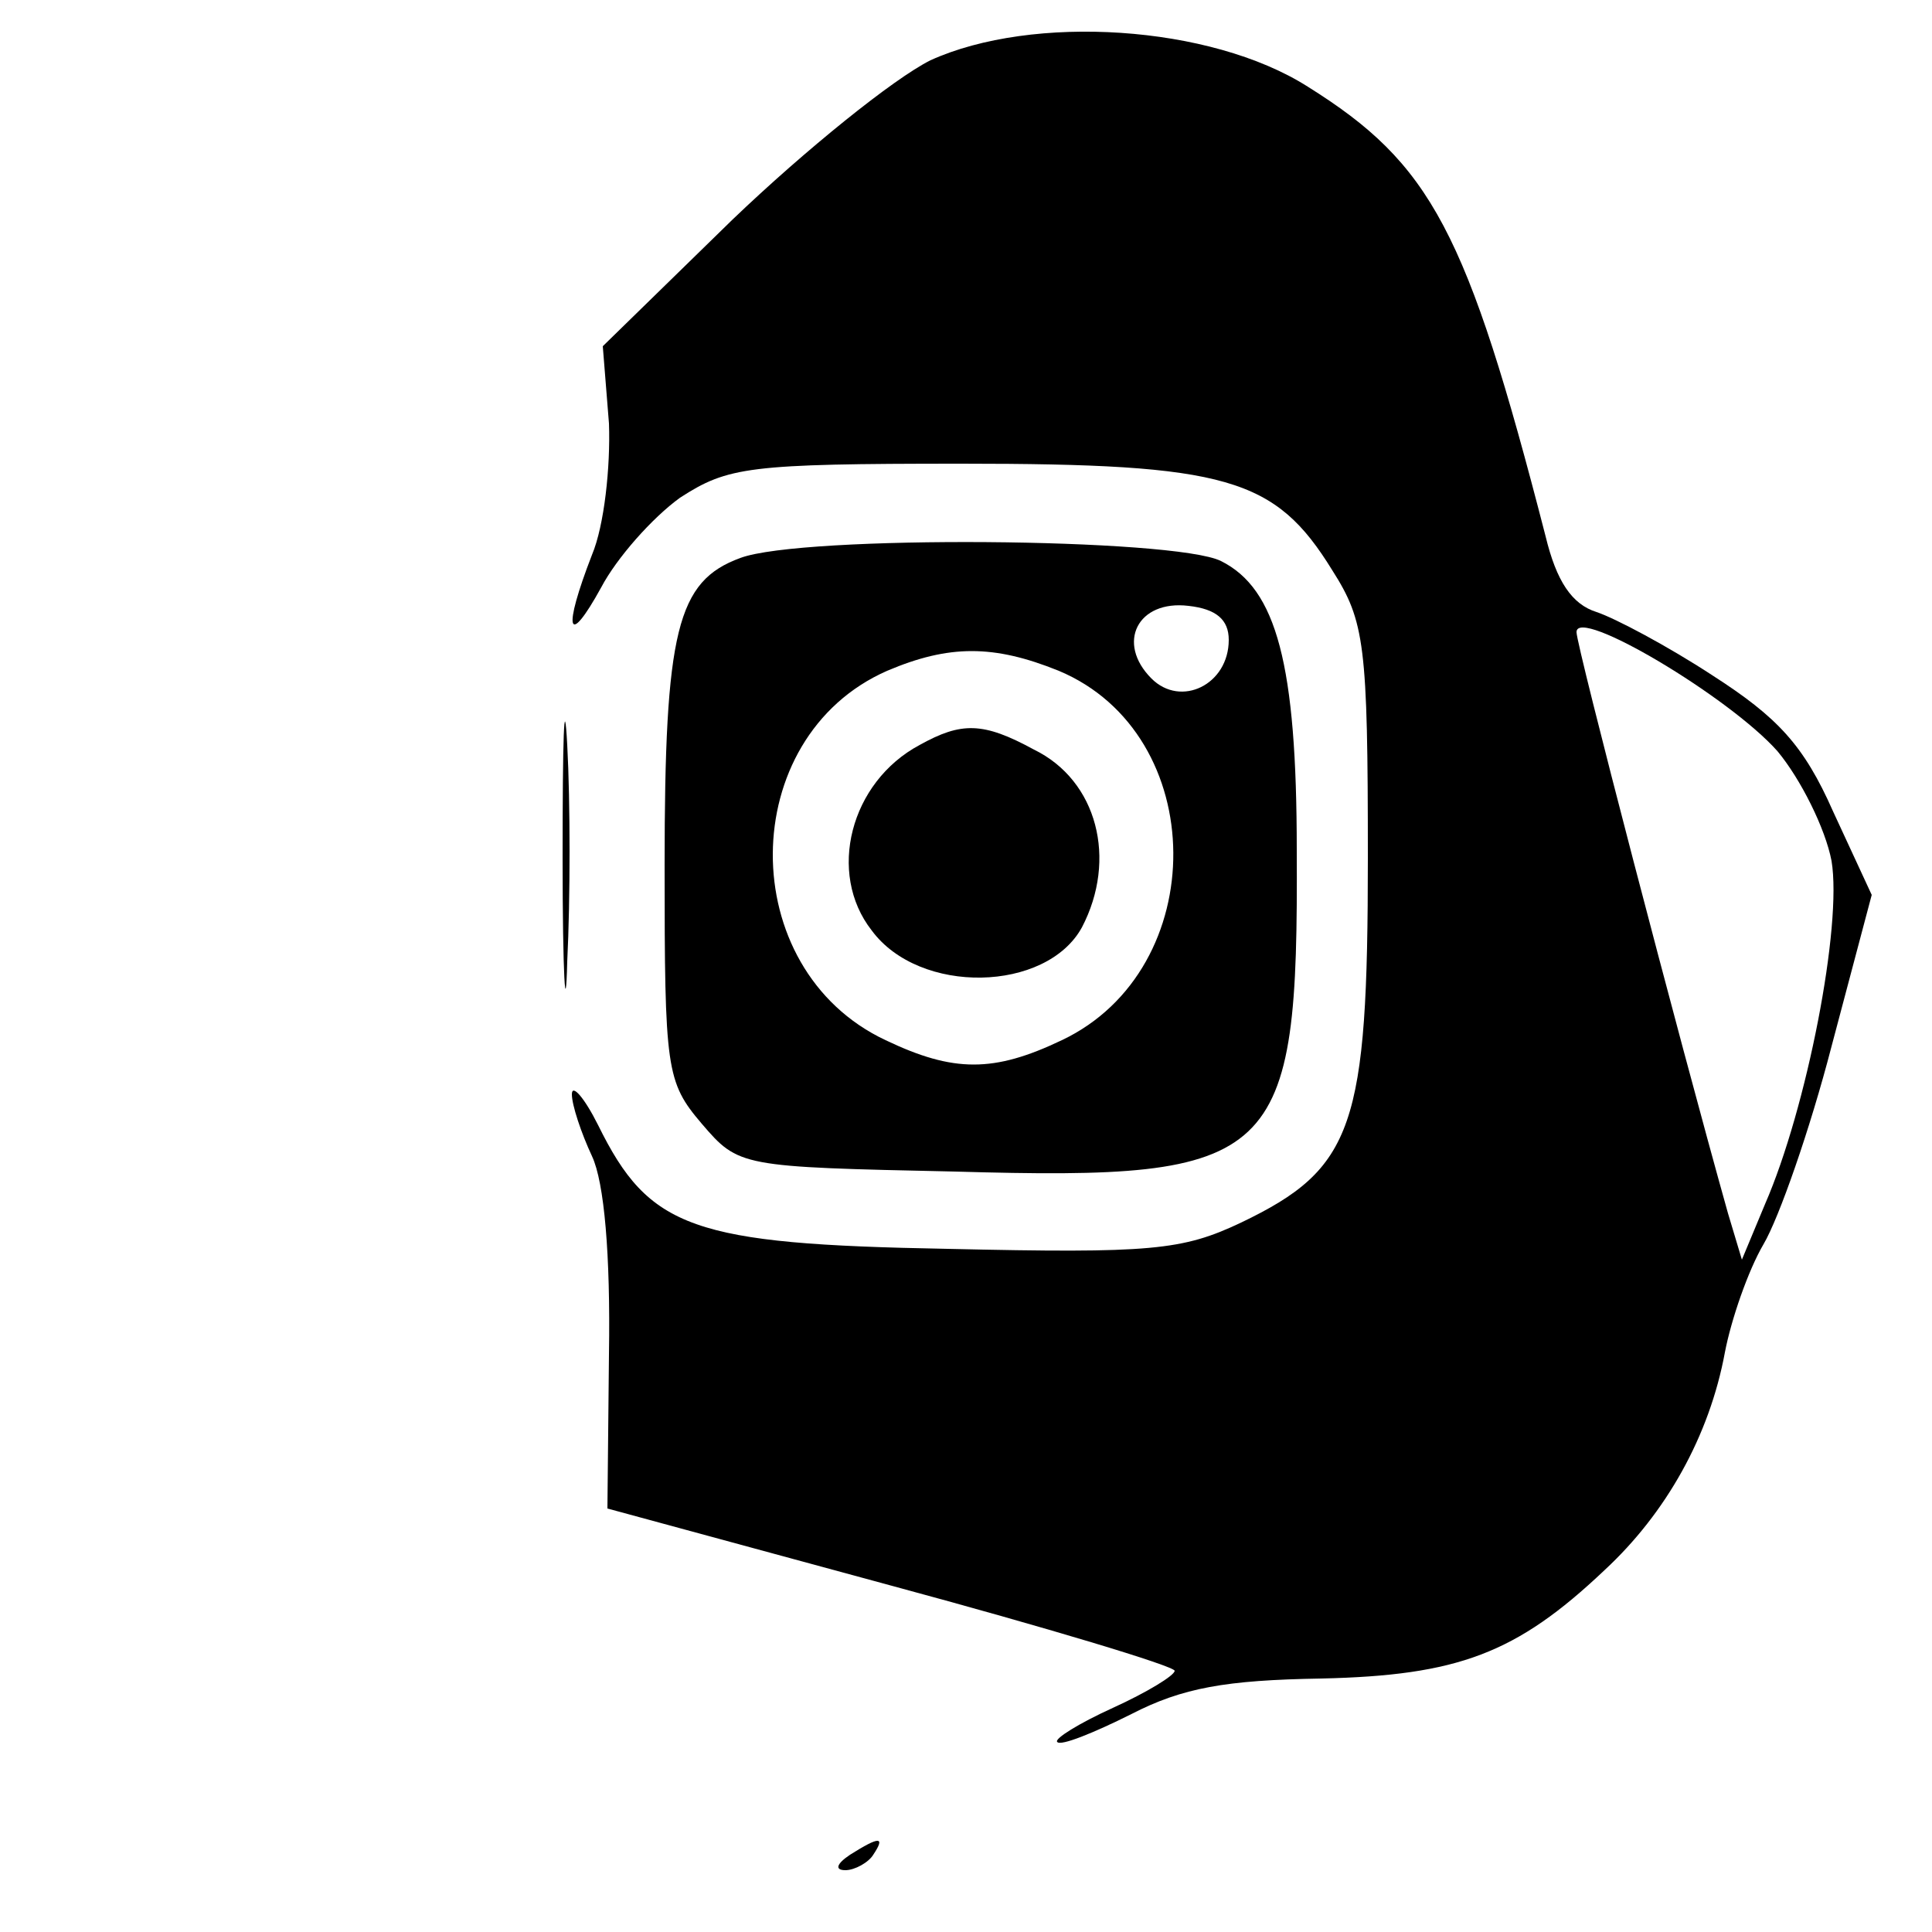
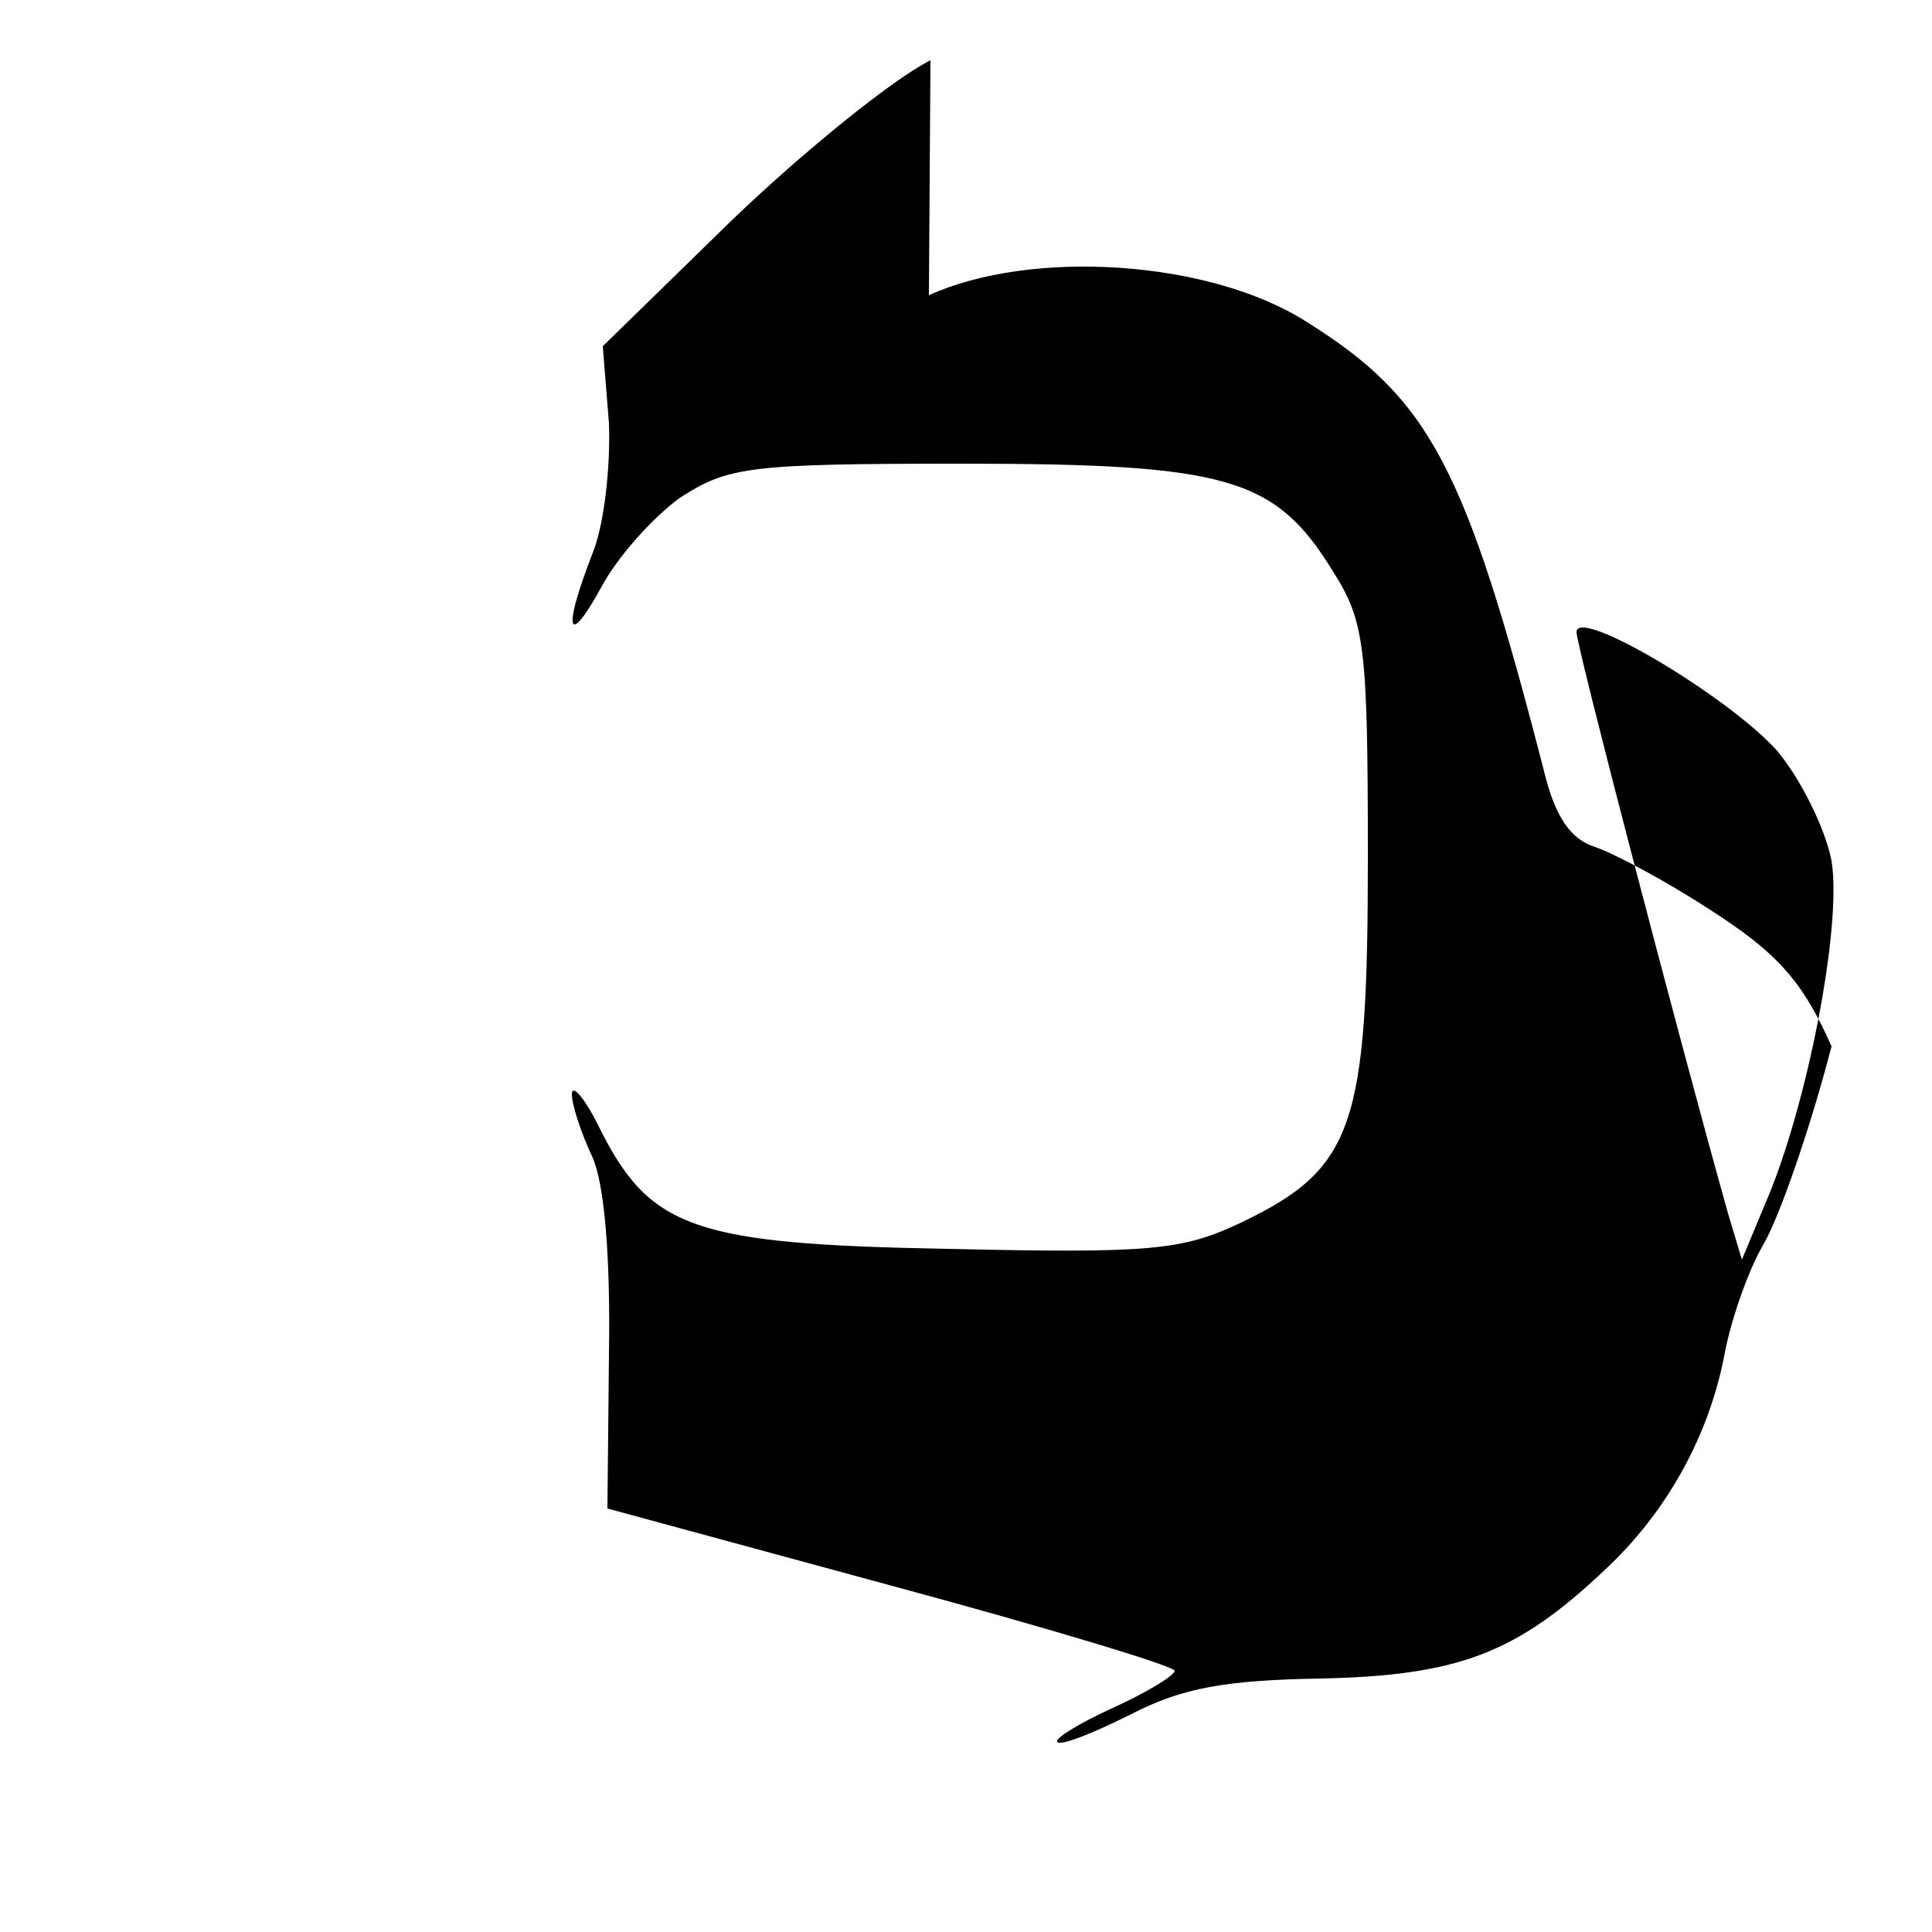
<svg xmlns="http://www.w3.org/2000/svg" version="1.0" width="125pt" height="125pt" viewBox="0 0 125 125" preserveAspectRatio="xMidYMid meet">
  <g transform="translate(0,125) scale(0.1,-0.1)" fill="#000000" stroke="none">
-     <path d="M602 1211 c-24 -12 -81 -58 -128 -103 l-84 -82 4 -50 c1 -28 -3 -66 -11 -85 -19 -49 -16 -61 6 -21 10 19 33 45 51 58 31 20 44 22 182 22 172 0 203 -9 240 -69 21 -33 23 -48 23 -186 0 -174 -9 -201 -82 -236 -38 -18 -58 -20 -190 -17 -165 3 -193 13 -226 80 -9 18 -17 27 -17 20 0 -7 6 -25 13 -40 8 -17 12 -64 11 -128 l-1 -100 184 -50 c100 -27 183 -52 183 -55 0 -3 -18 -14 -40 -24 -22 -10 -38 -20 -36 -22 2 -3 24 6 48 18 33 17 61 22 123 23 88 2 126 16 183 70 40 37 68 87 78 141 4 21 15 53 25 70 10 17 30 74 44 128 l26 98 -25 54 c-19 43 -36 61 -78 88 -29 19 -63 37 -75 41 -16 5 -26 20 -33 49 -51 198 -74 241 -154 291 -63 40 -178 47 -244 17z m548 -447 c15 -18 31 -50 35 -71 7 -42 -16 -160 -43 -222 l-15 -36 -9 30 c-32 114 -98 367 -98 376 0 17 99 -42 130 -77z" />
-     <path d="M479 889 c-41 -15 -49 -47 -49 -199 0 -132 1 -140 24 -167 24 -28 25 -28 164 -31 210 -6 222 6 221 208 0 120 -13 169 -49 187 -30 15 -271 17 -311 2z m316 -53 c0 -29 -31 -44 -50 -25 -23 23 -9 51 24 47 18 -2 26 -9 26 -22z m-110 -20 c98 -41 99 -193 2 -239 -44 -21 -70 -21 -114 0 -98 46 -97 196 1 239 40 17 69 17 111 0z" />
-     <path d="M595 768 c-45 -24 -60 -83 -31 -120 31 -42 113 -40 136 2 23 44 10 95 -31 115 -33 18 -47 18 -74 3z" />
-     <path d="M364 695 c0 -77 2 -107 3 -67 2 40 2 103 0 140 -2 37 -3 4 -3 -73z" />
-     <path d="M550 50 c-9 -6 -10 -10 -3 -10 6 0 15 5 18 10 8 12 4 12 -15 0z" />
+     <path d="M602 1211 c-24 -12 -81 -58 -128 -103 l-84 -82 4 -50 c1 -28 -3 -66 -11 -85 -19 -49 -16 -61 6 -21 10 19 33 45 51 58 31 20 44 22 182 22 172 0 203 -9 240 -69 21 -33 23 -48 23 -186 0 -174 -9 -201 -82 -236 -38 -18 -58 -20 -190 -17 -165 3 -193 13 -226 80 -9 18 -17 27 -17 20 0 -7 6 -25 13 -40 8 -17 12 -64 11 -128 l-1 -100 184 -50 c100 -27 183 -52 183 -55 0 -3 -18 -14 -40 -24 -22 -10 -38 -20 -36 -22 2 -3 24 6 48 18 33 17 61 22 123 23 88 2 126 16 183 70 40 37 68 87 78 141 4 21 15 53 25 70 10 17 30 74 44 128 c-19 43 -36 61 -78 88 -29 19 -63 37 -75 41 -16 5 -26 20 -33 49 -51 198 -74 241 -154 291 -63 40 -178 47 -244 17z m548 -447 c15 -18 31 -50 35 -71 7 -42 -16 -160 -43 -222 l-15 -36 -9 30 c-32 114 -98 367 -98 376 0 17 99 -42 130 -77z" />
  </g>
</svg>